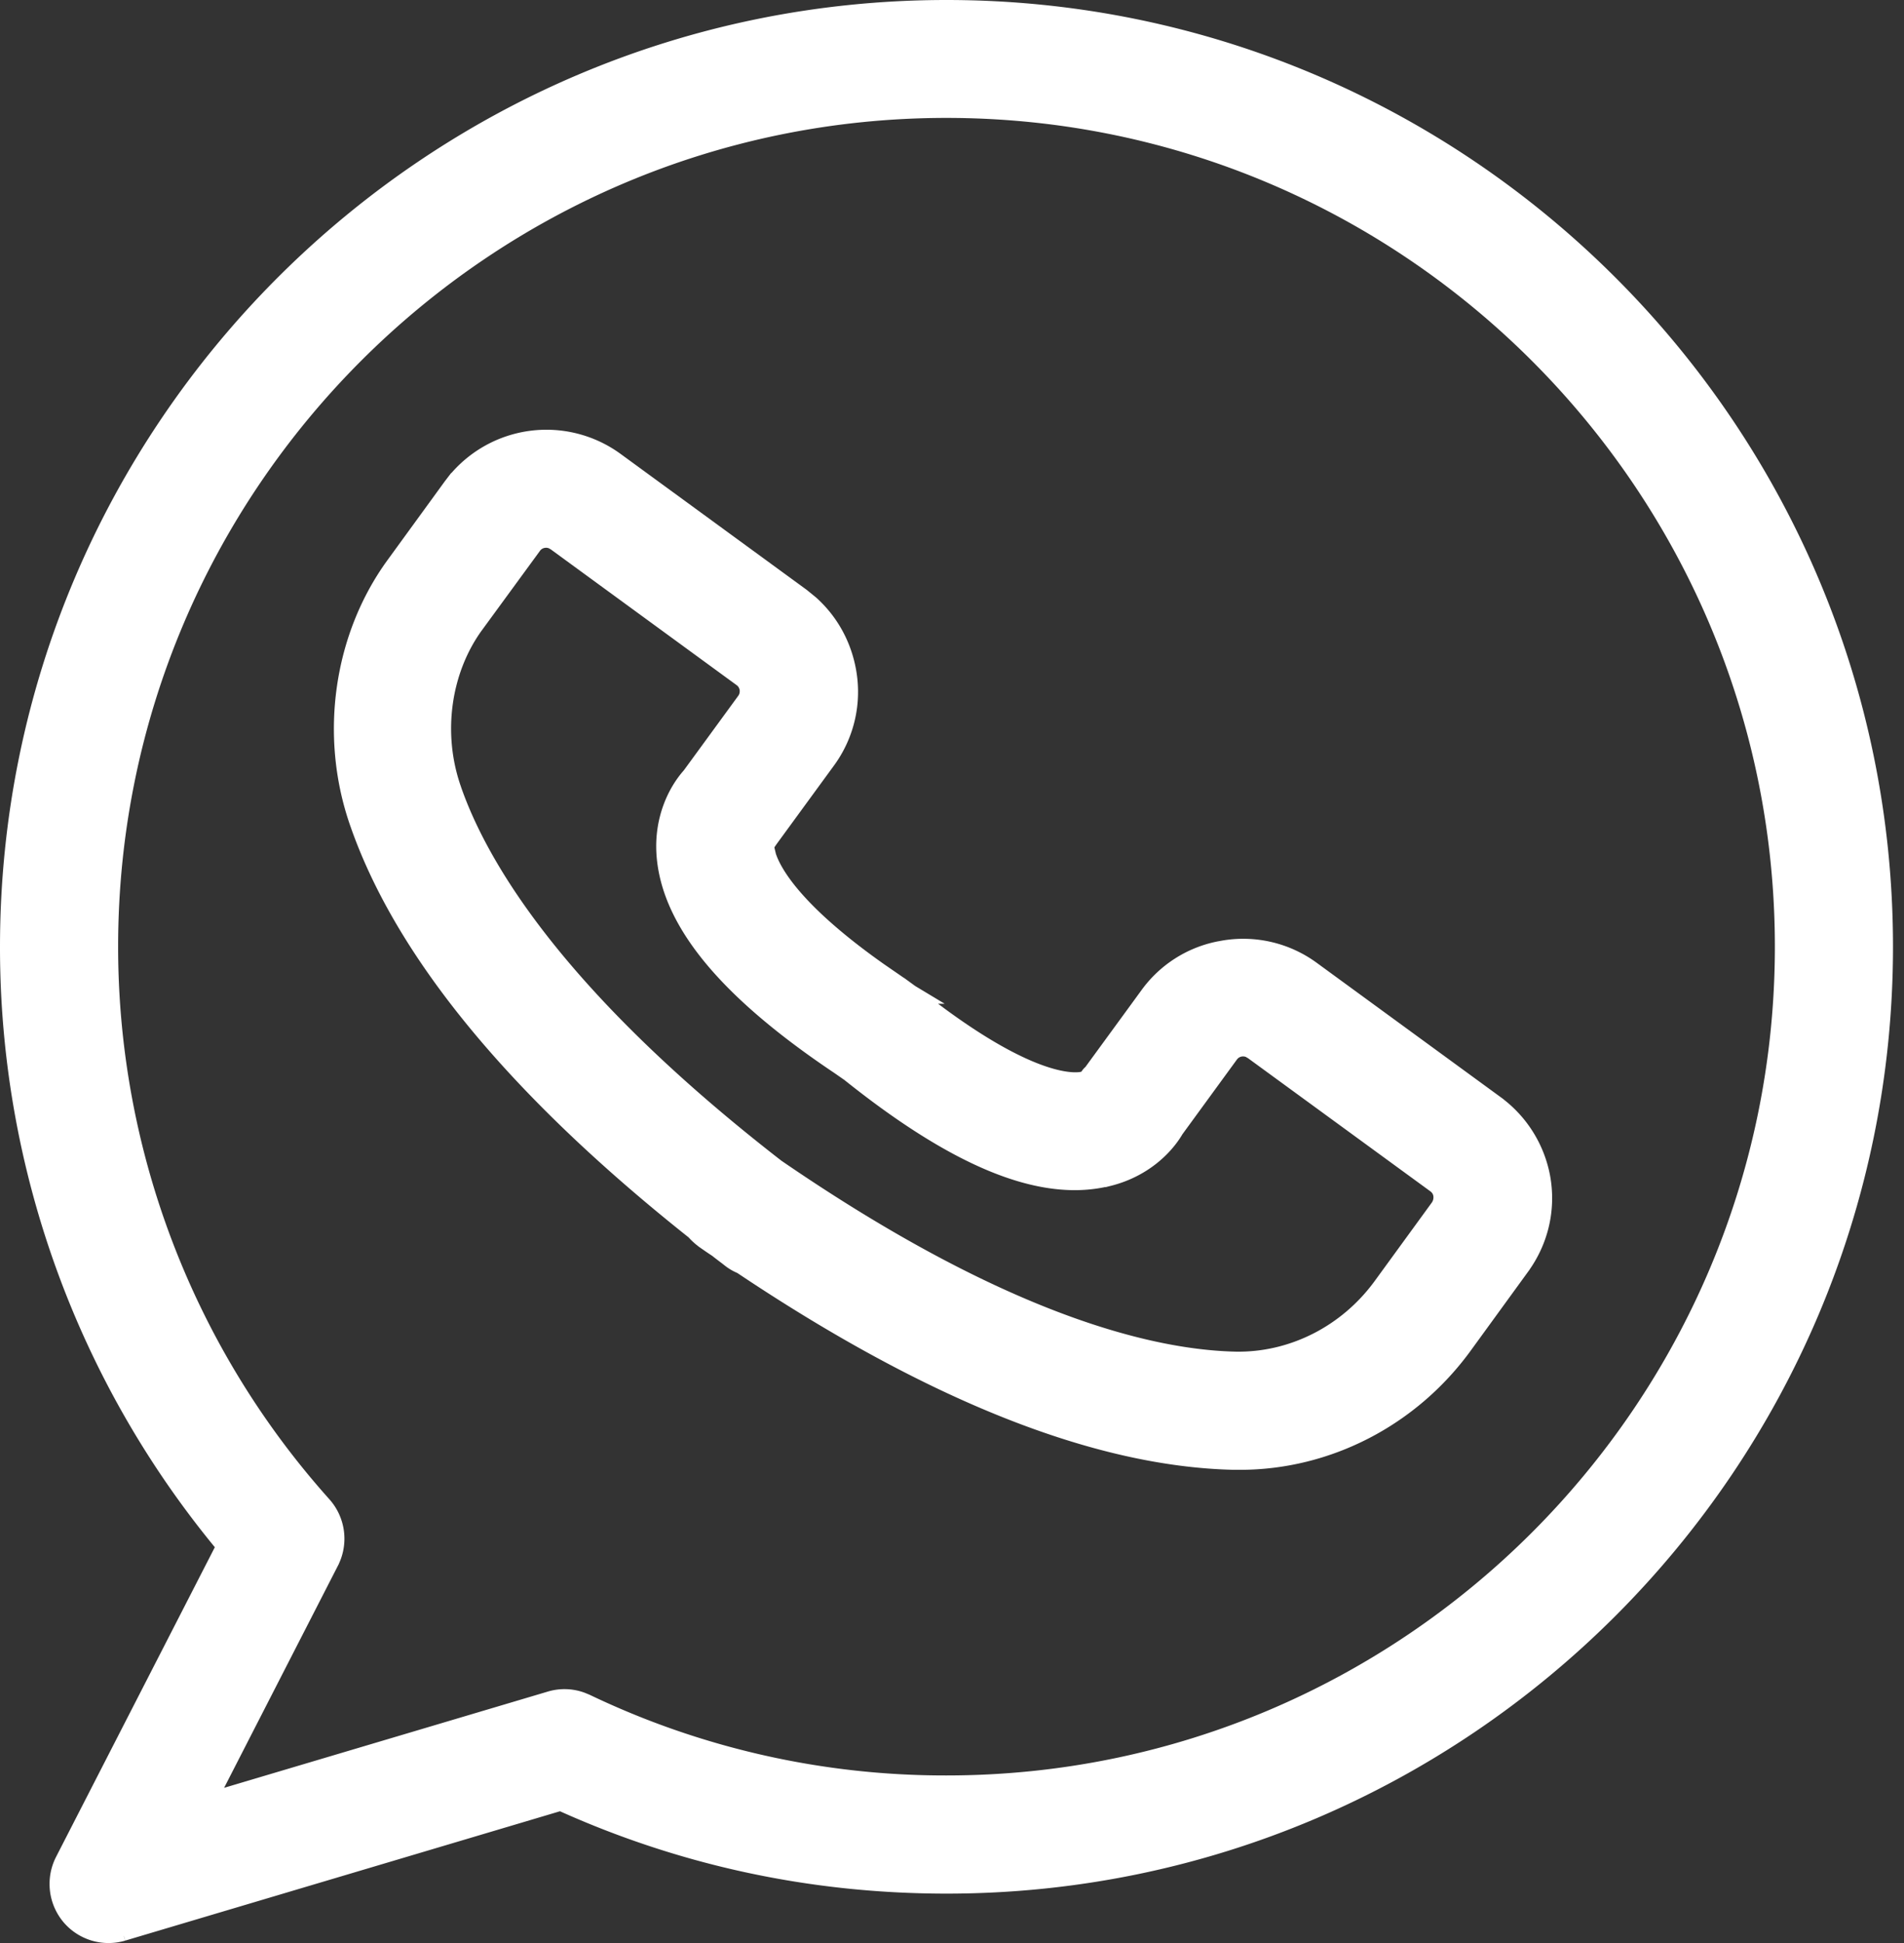
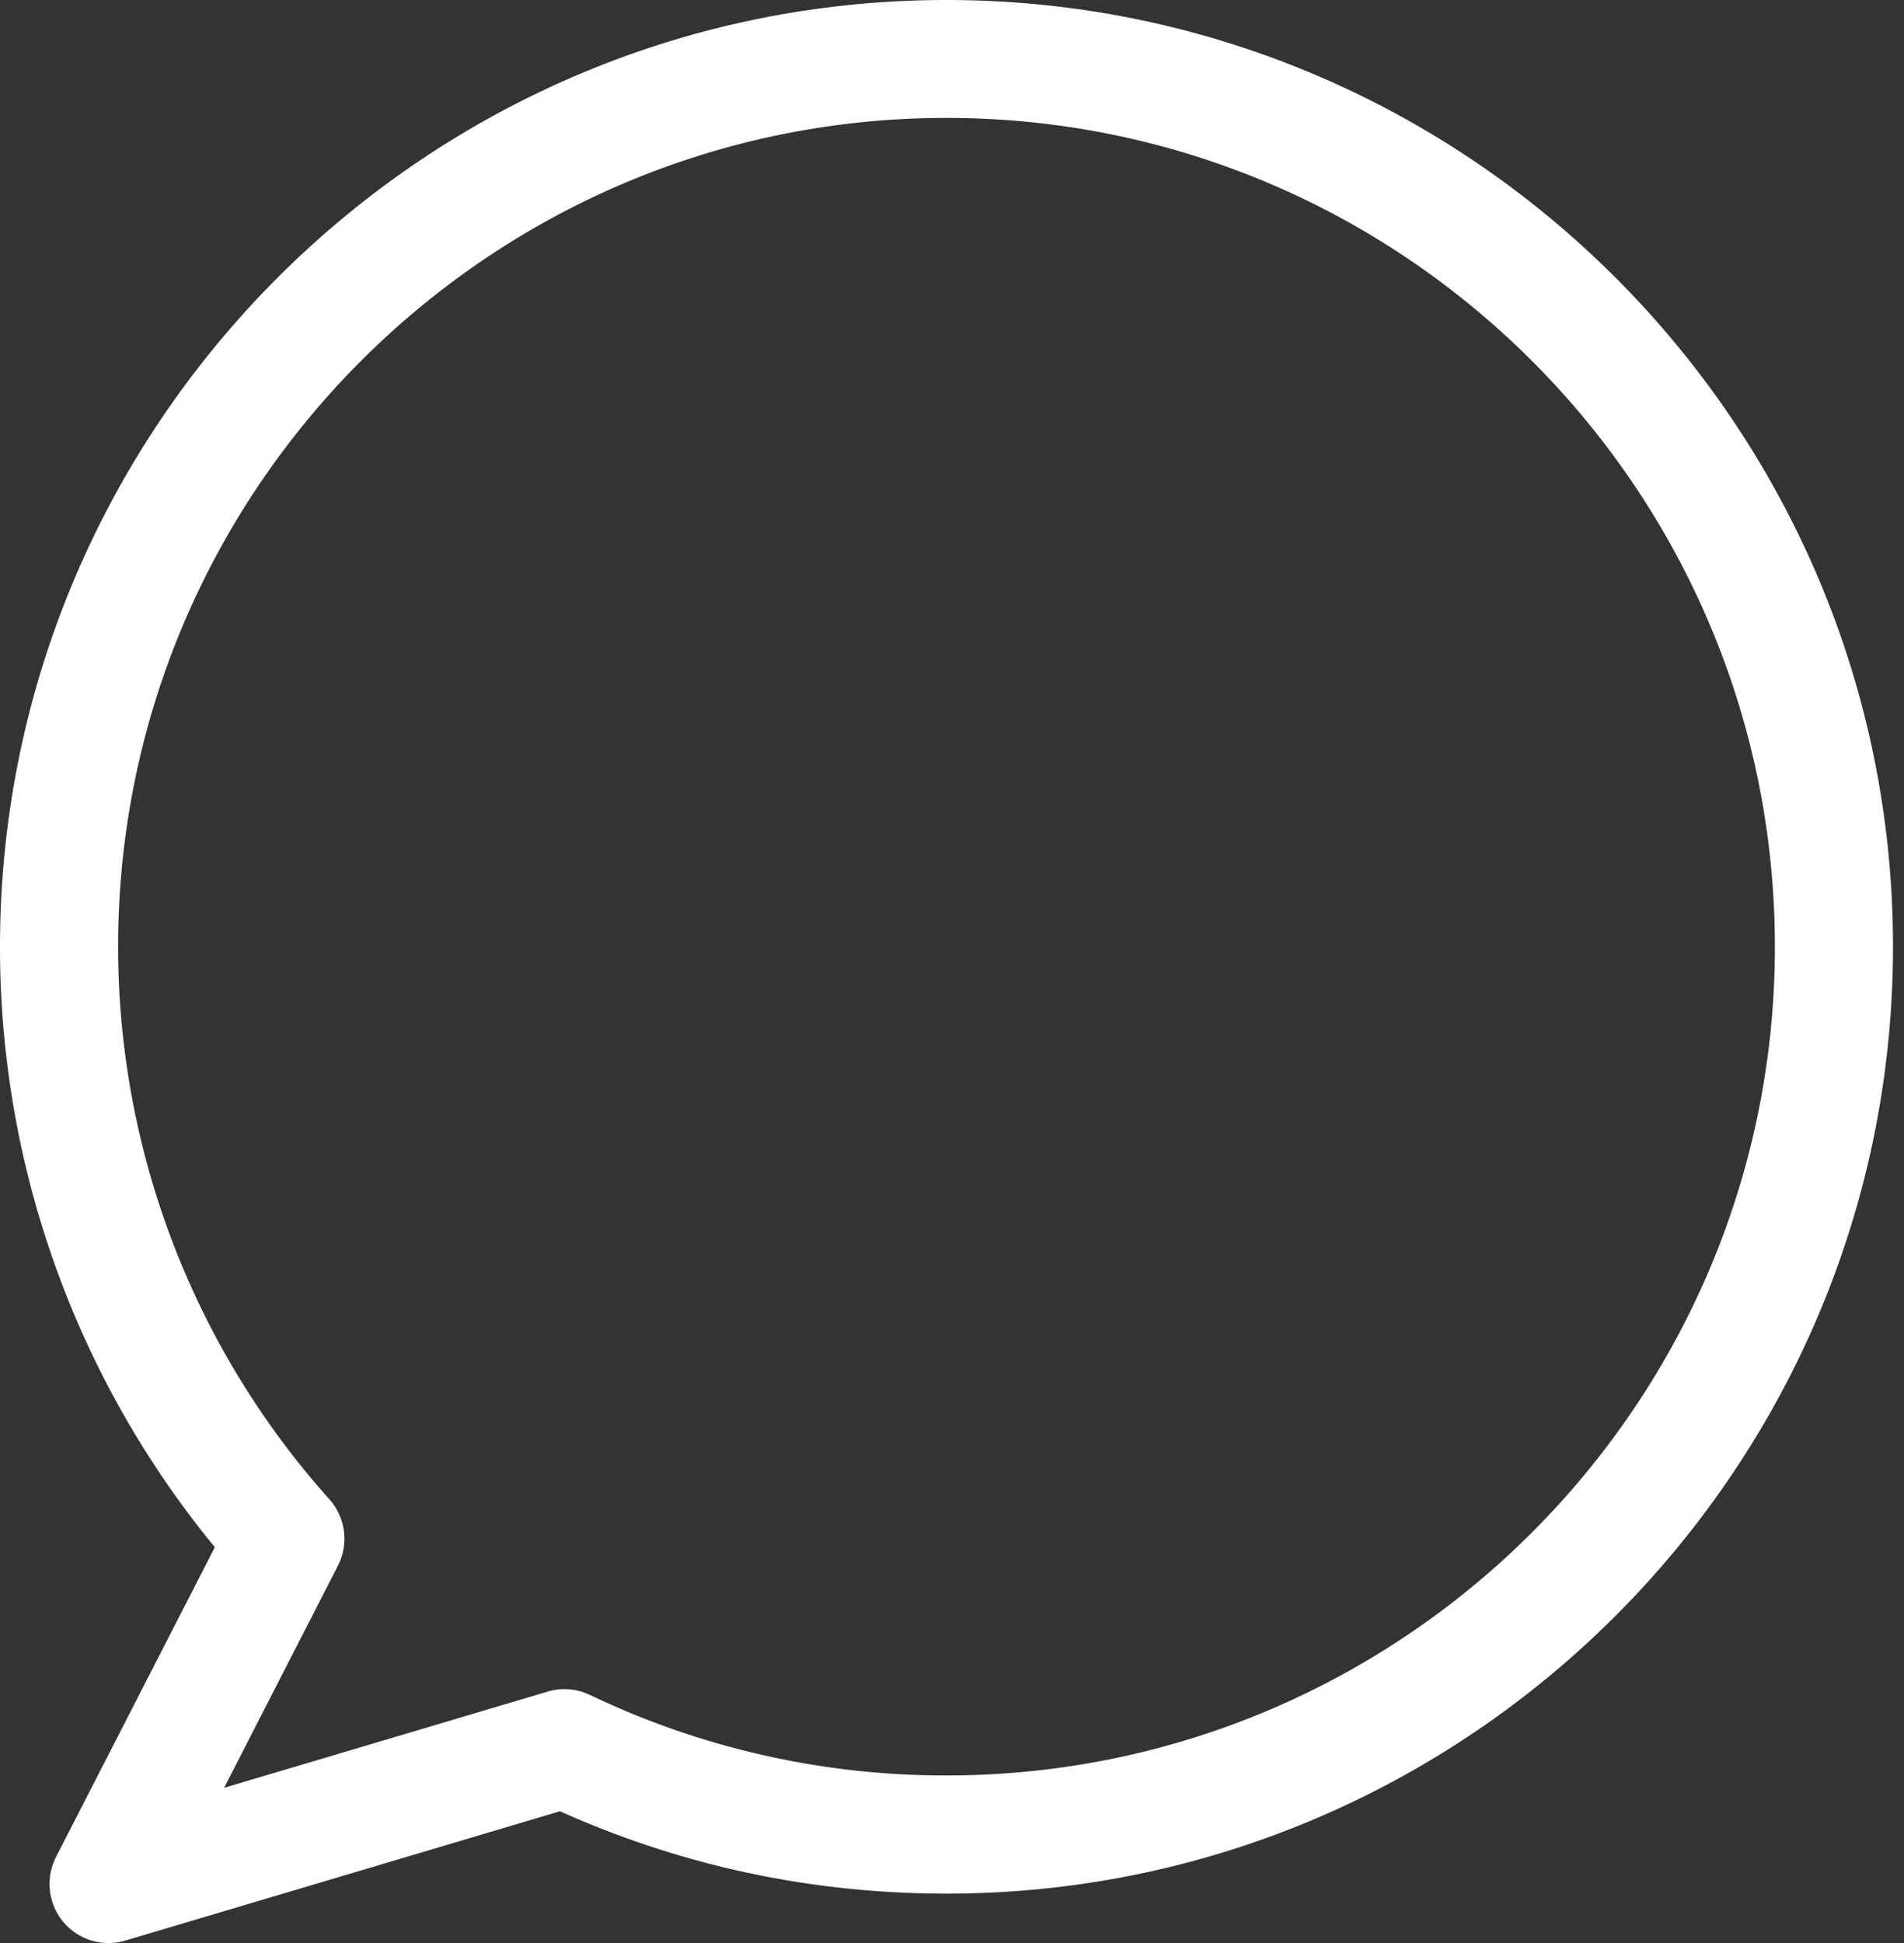
<svg xmlns="http://www.w3.org/2000/svg" width="50" height="51" fill="none">
  <rect width="100%" height="100%" fill="#333333" stroke="none" />
-   <path fill="#fff" stroke="#fff" stroke-width=".5" d="M11.98 12.655a3.057 3.057 0 0 1 4.168-.54l4.883 3.565.236.192c.523.47.864 1.101.977 1.806a3.02 3.02 0 0 1-.55 2.275l-1.484 2.031-.005.007-.116-.09.115.09-.03.041a.503.503 0 0 1-.03.047.403.403 0 0 1-.054.055.62.62 0 0 0 .004.175l.04.168c.146.452.718 1.469 2.932 3.032l.54.372.01.005.28.204.01.006h-.002c2.89 2.311 4.162 2.342 4.505 2.288l.121-.03c.024-.008.04-.018.052-.025l.002-.004a.335.335 0 0 1 .024-.057.268.268 0 0 1 .075-.086l.003-.003.003-.003 1.484-2.032a2.994 2.994 0 0 1 1.843-1.187l.15-.027a3.02 3.02 0 0 1 2.273.55l4.797 3.502v.001a3.052 3.052 0 0 1 1.235 1.984c.13.808-.07 1.616-.55 2.272v.001l-1.498 2.06c-1.384 1.905-3.567 3.03-5.863 3.03h-.145c-3.631-.078-7.98-1.821-12.934-5.138a1.184 1.184 0 0 1-.296-.172c-.052-.042-.107-.083-.165-.127a7.001 7.001 0 0 1-.17-.132c-.119-.077-.238-.16-.352-.24l-.006-.006a1.486 1.486 0 0 1-.236-.218c-4.672-3.707-7.66-7.318-8.838-10.75-.775-2.26-.407-4.826.967-6.708l1.499-2.06.095-.124Zm2.287 1.479a.438.438 0 0 0-.291.18l-1.506 2.059h-.001c-.88 1.2-1.116 2.864-.61 4.33v.002c.715 2.076 2.773 5.513 8.513 9.963 5.983 4.107 9.875 5.012 12.073 5.06 1.492.027 2.937-.696 3.857-1.956l1.499-2.058.004-.005a.495.495 0 0 0 .083-.353.437.437 0 0 0-.179-.288l-4.796-3.5-.082-.048a.45.45 0 0 0-.55.142l-.002.003-1.436 1.968c-.282.483-.862 1.034-1.738 1.252l-.002-.002c-.887.224-1.89.091-3.01-.368-1.12-.459-2.372-1.25-3.769-2.368l-.197-.137v-.002c-1.472-.979-2.597-1.923-3.37-2.844-.774-.923-1.207-1.837-1.268-2.75-.06-.901.292-1.623.663-2.036l1.437-1.967c.072-.099.1-.22.08-.34a.439.439 0 0 0-.18-.291l-4.882-3.565-.078-.046a.464.464 0 0 0-.262-.036Z" />
  <path fill="#fff" stroke="#fff" stroke-width=".5" d="M24.855.25c13.567 0 24.606 11.032 24.606 24.599 0 13.566-11.04 24.605-24.605 24.605-3.535 0-6.938-.731-10.133-2.178L3.219 50.697l-.002.001a1.3 1.3 0 0 1-1.368-.417 1.31 1.31 0 0 1-.157-1.422l4.247-8.28A24.533 24.533 0 0 1 .25 24.854C.25 11.29 11.29.25 24.855.25Zm0 2.595c-12.134 0-22.003 9.87-22.003 22.004a21.975 21.975 0 0 0 5.61 14.669c.363.406.433.987.19 1.463v.001l-3.256 6.351 9.052-2.69a1.28 1.28 0 0 1 .82.023l.112.046a21.84 21.84 0 0 0 9.475 2.14c12.135 0 22.004-9.87 22.004-22.003 0-12.135-9.87-22.004-22.004-22.004Z" />
</svg>